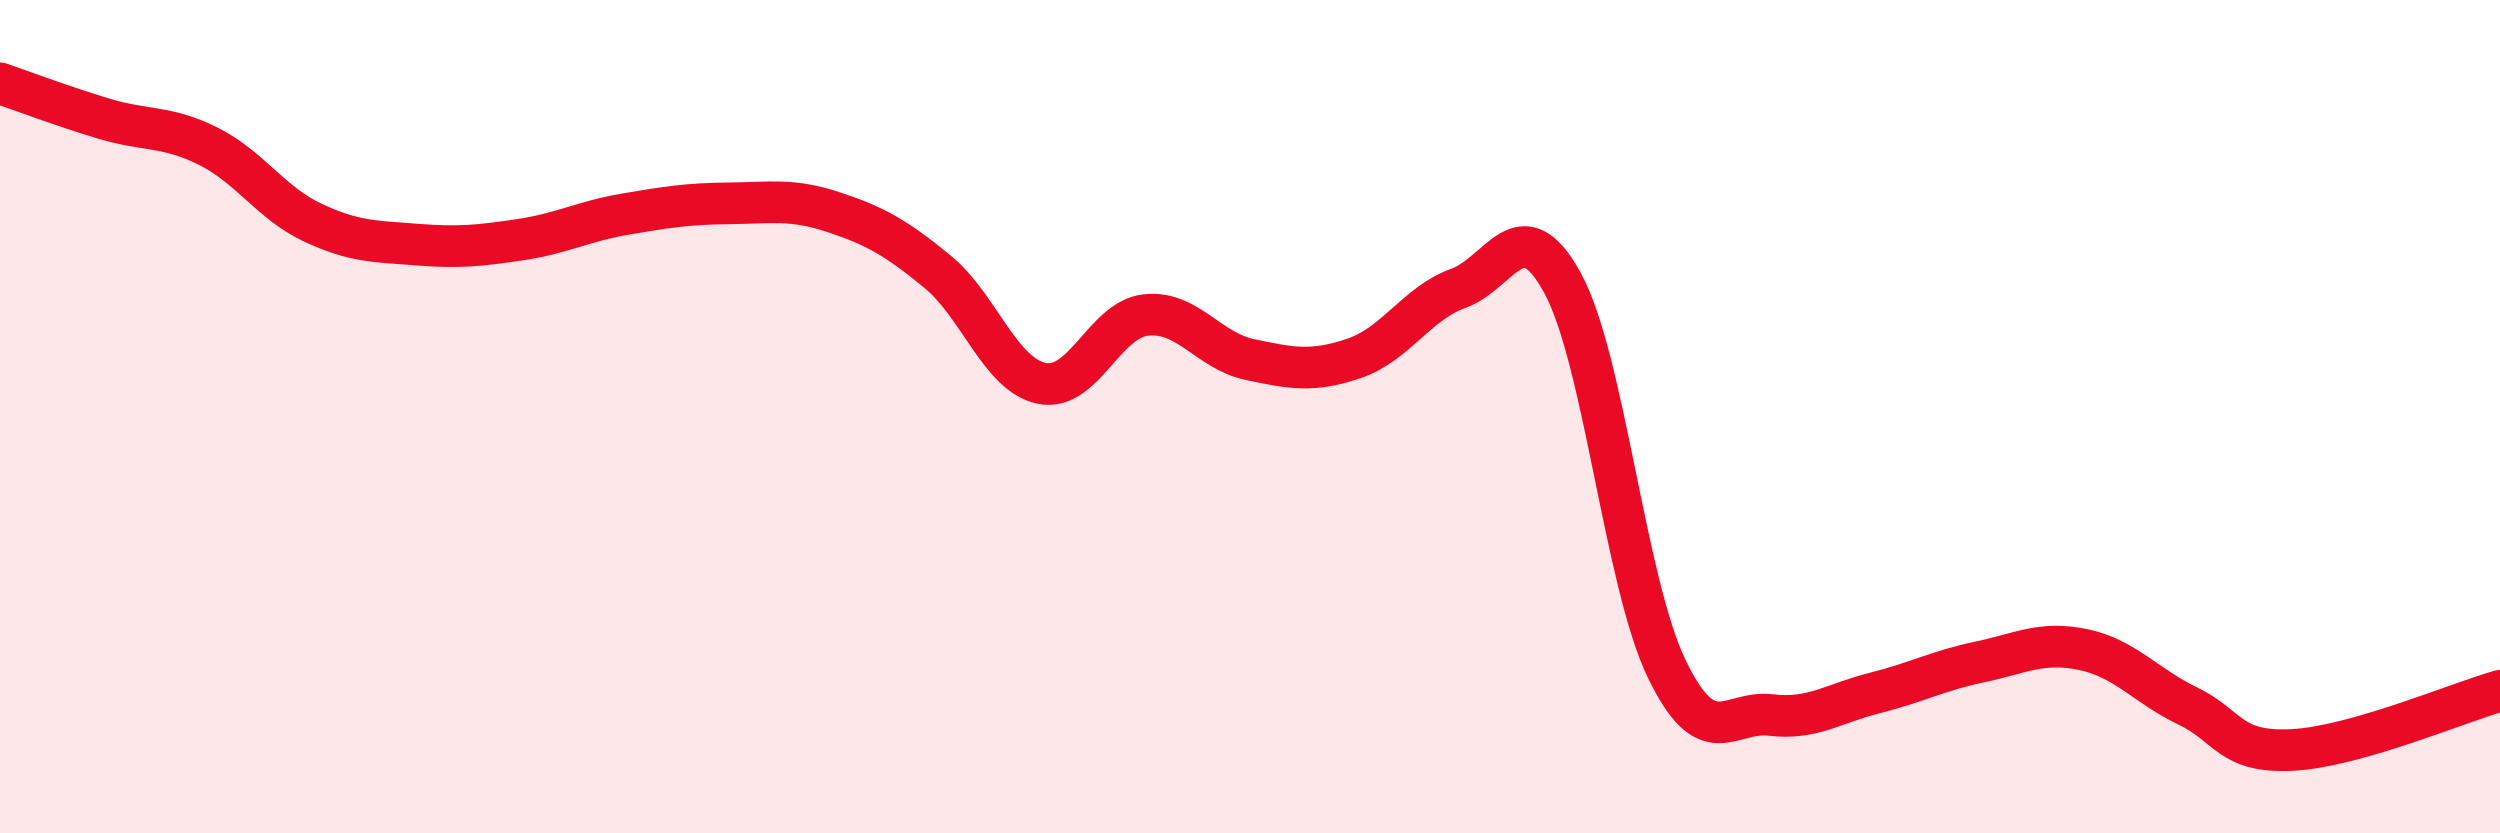
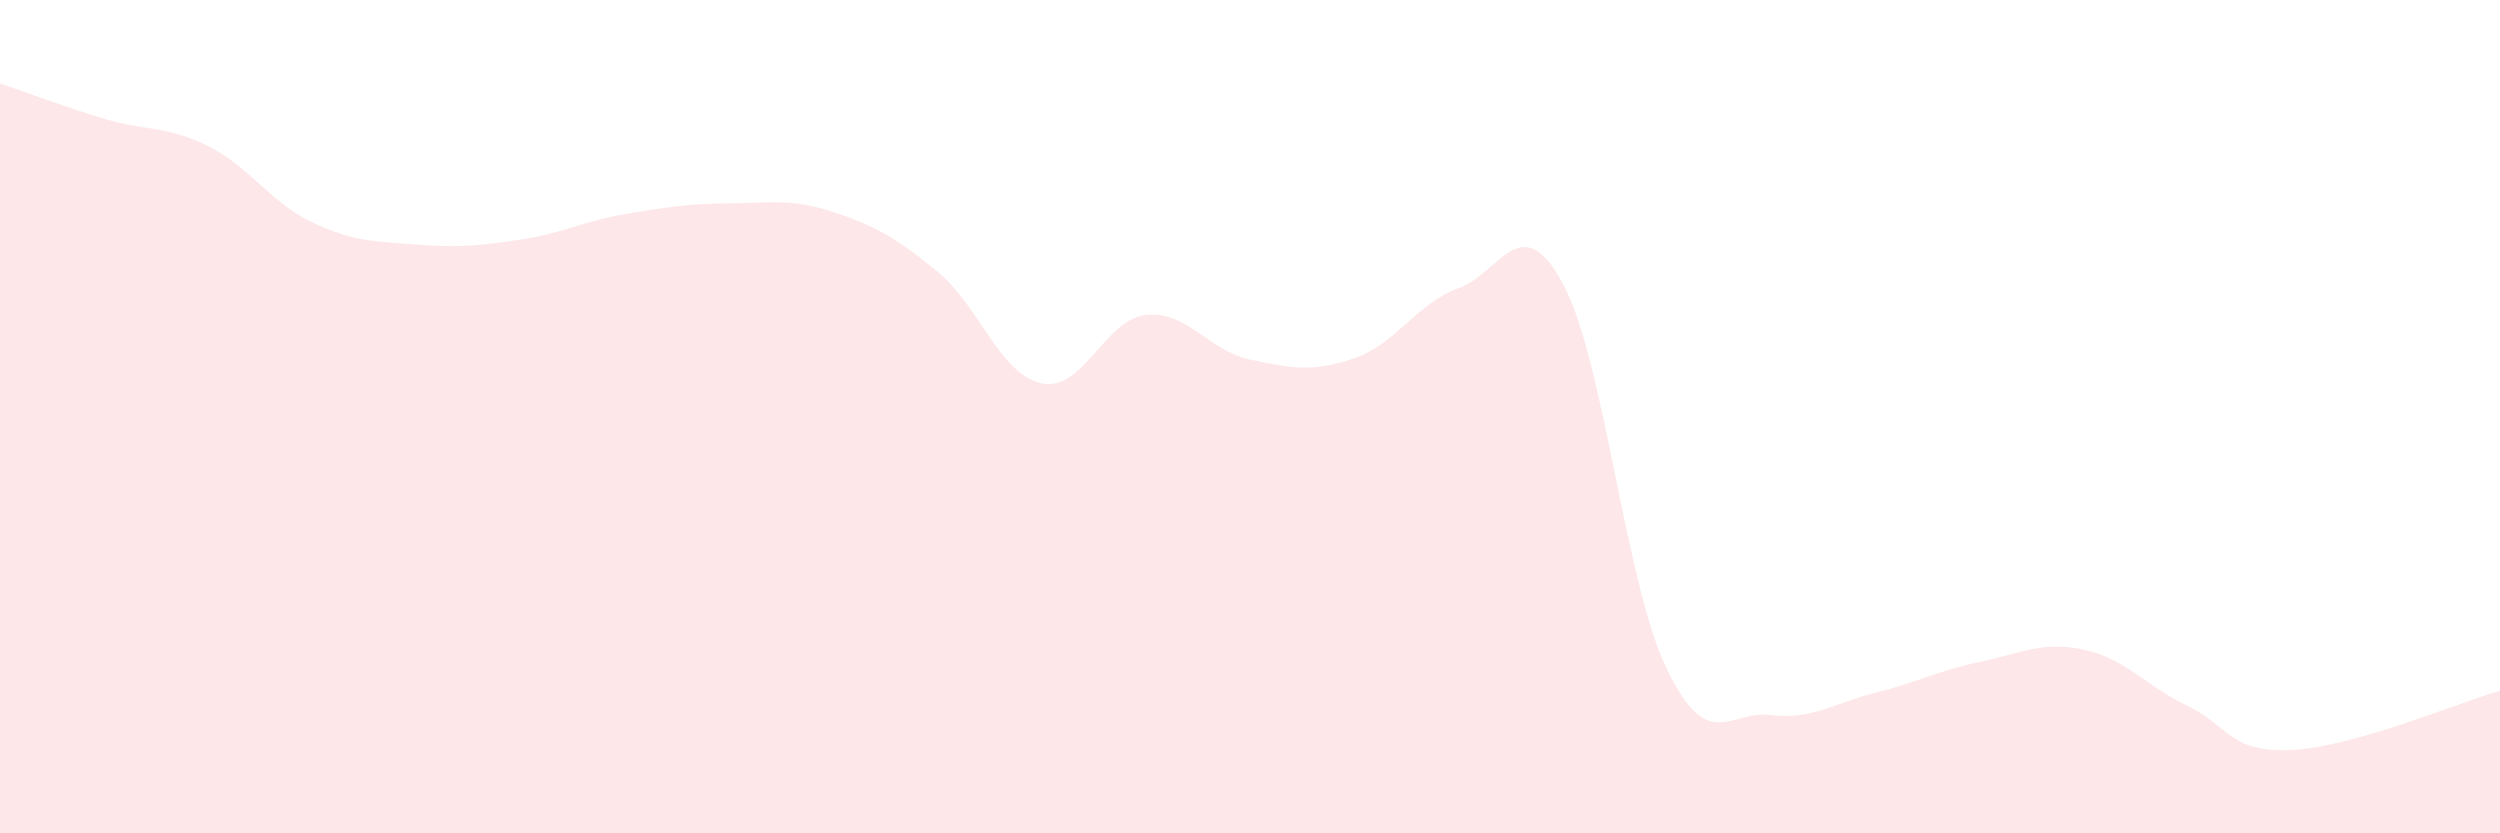
<svg xmlns="http://www.w3.org/2000/svg" width="60" height="20" viewBox="0 0 60 20">
  <path d="M 0,2 C 0.5,2.17 1.5,2.55 2.5,2.85 C 3.5,3.15 4,3.01 5,3.51 C 6,4.01 6.5,4.87 7.5,5.34 C 8.5,5.81 9,5.79 10,5.87 C 11,5.95 11.5,5.9 12.5,5.75 C 13.5,5.6 14,5.31 15,5.14 C 16,4.97 16.5,4.89 17.5,4.88 C 18.5,4.87 19,4.76 20,5.09 C 21,5.42 21.5,5.7 22.5,6.52 C 23.5,7.34 24,8.99 25,9.2 C 26,9.41 26.5,7.67 27.5,7.56 C 28.5,7.45 29,8.42 30,8.63 C 31,8.84 31.5,8.94 32.5,8.6 C 33.5,8.26 34,7.28 35,6.92 C 36,6.56 36.5,4.96 37.5,6.79 C 38.5,8.62 39,13.98 40,16.05 C 41,18.12 41.5,17.04 42.5,17.16 C 43.5,17.28 44,16.88 45,16.63 C 46,16.38 46.5,16.1 47.5,15.89 C 48.5,15.68 49,15.38 50,15.59 C 51,15.8 51.5,16.46 52.5,16.94 C 53.5,17.42 53.5,18.07 55,18 C 56.5,17.93 59,16.86 60,16.58L60 20L0 20Z" fill="#EB0A25" opacity="0.1" stroke-linecap="round" stroke-linejoin="round" />
-   <path d="M 0,2 C 0.5,2.17 1.5,2.55 2.5,2.85 C 3.5,3.15 4,3.01 5,3.51 C 6,4.01 6.5,4.87 7.5,5.34 C 8.5,5.81 9,5.79 10,5.87 C 11,5.95 11.5,5.9 12.5,5.75 C 13.5,5.6 14,5.31 15,5.14 C 16,4.97 16.5,4.89 17.5,4.88 C 18.5,4.87 19,4.76 20,5.09 C 21,5.42 21.5,5.7 22.5,6.52 C 23.5,7.34 24,8.99 25,9.2 C 26,9.41 26.5,7.67 27.5,7.56 C 28.5,7.45 29,8.42 30,8.63 C 31,8.84 31.5,8.94 32.5,8.6 C 33.5,8.26 34,7.28 35,6.92 C 36,6.56 36.5,4.96 37.5,6.79 C 38.5,8.62 39,13.98 40,16.05 C 41,18.12 41.5,17.04 42.5,17.16 C 43.5,17.28 44,16.88 45,16.63 C 46,16.38 46.5,16.1 47.5,15.89 C 48.5,15.68 49,15.38 50,15.59 C 51,15.8 51.5,16.46 52.5,16.94 C 53.5,17.42 53.5,18.07 55,18 C 56.5,17.93 59,16.86 60,16.58" stroke="#EB0A25" stroke-width="1" fill="none" stroke-linecap="round" stroke-linejoin="round" />
</svg>